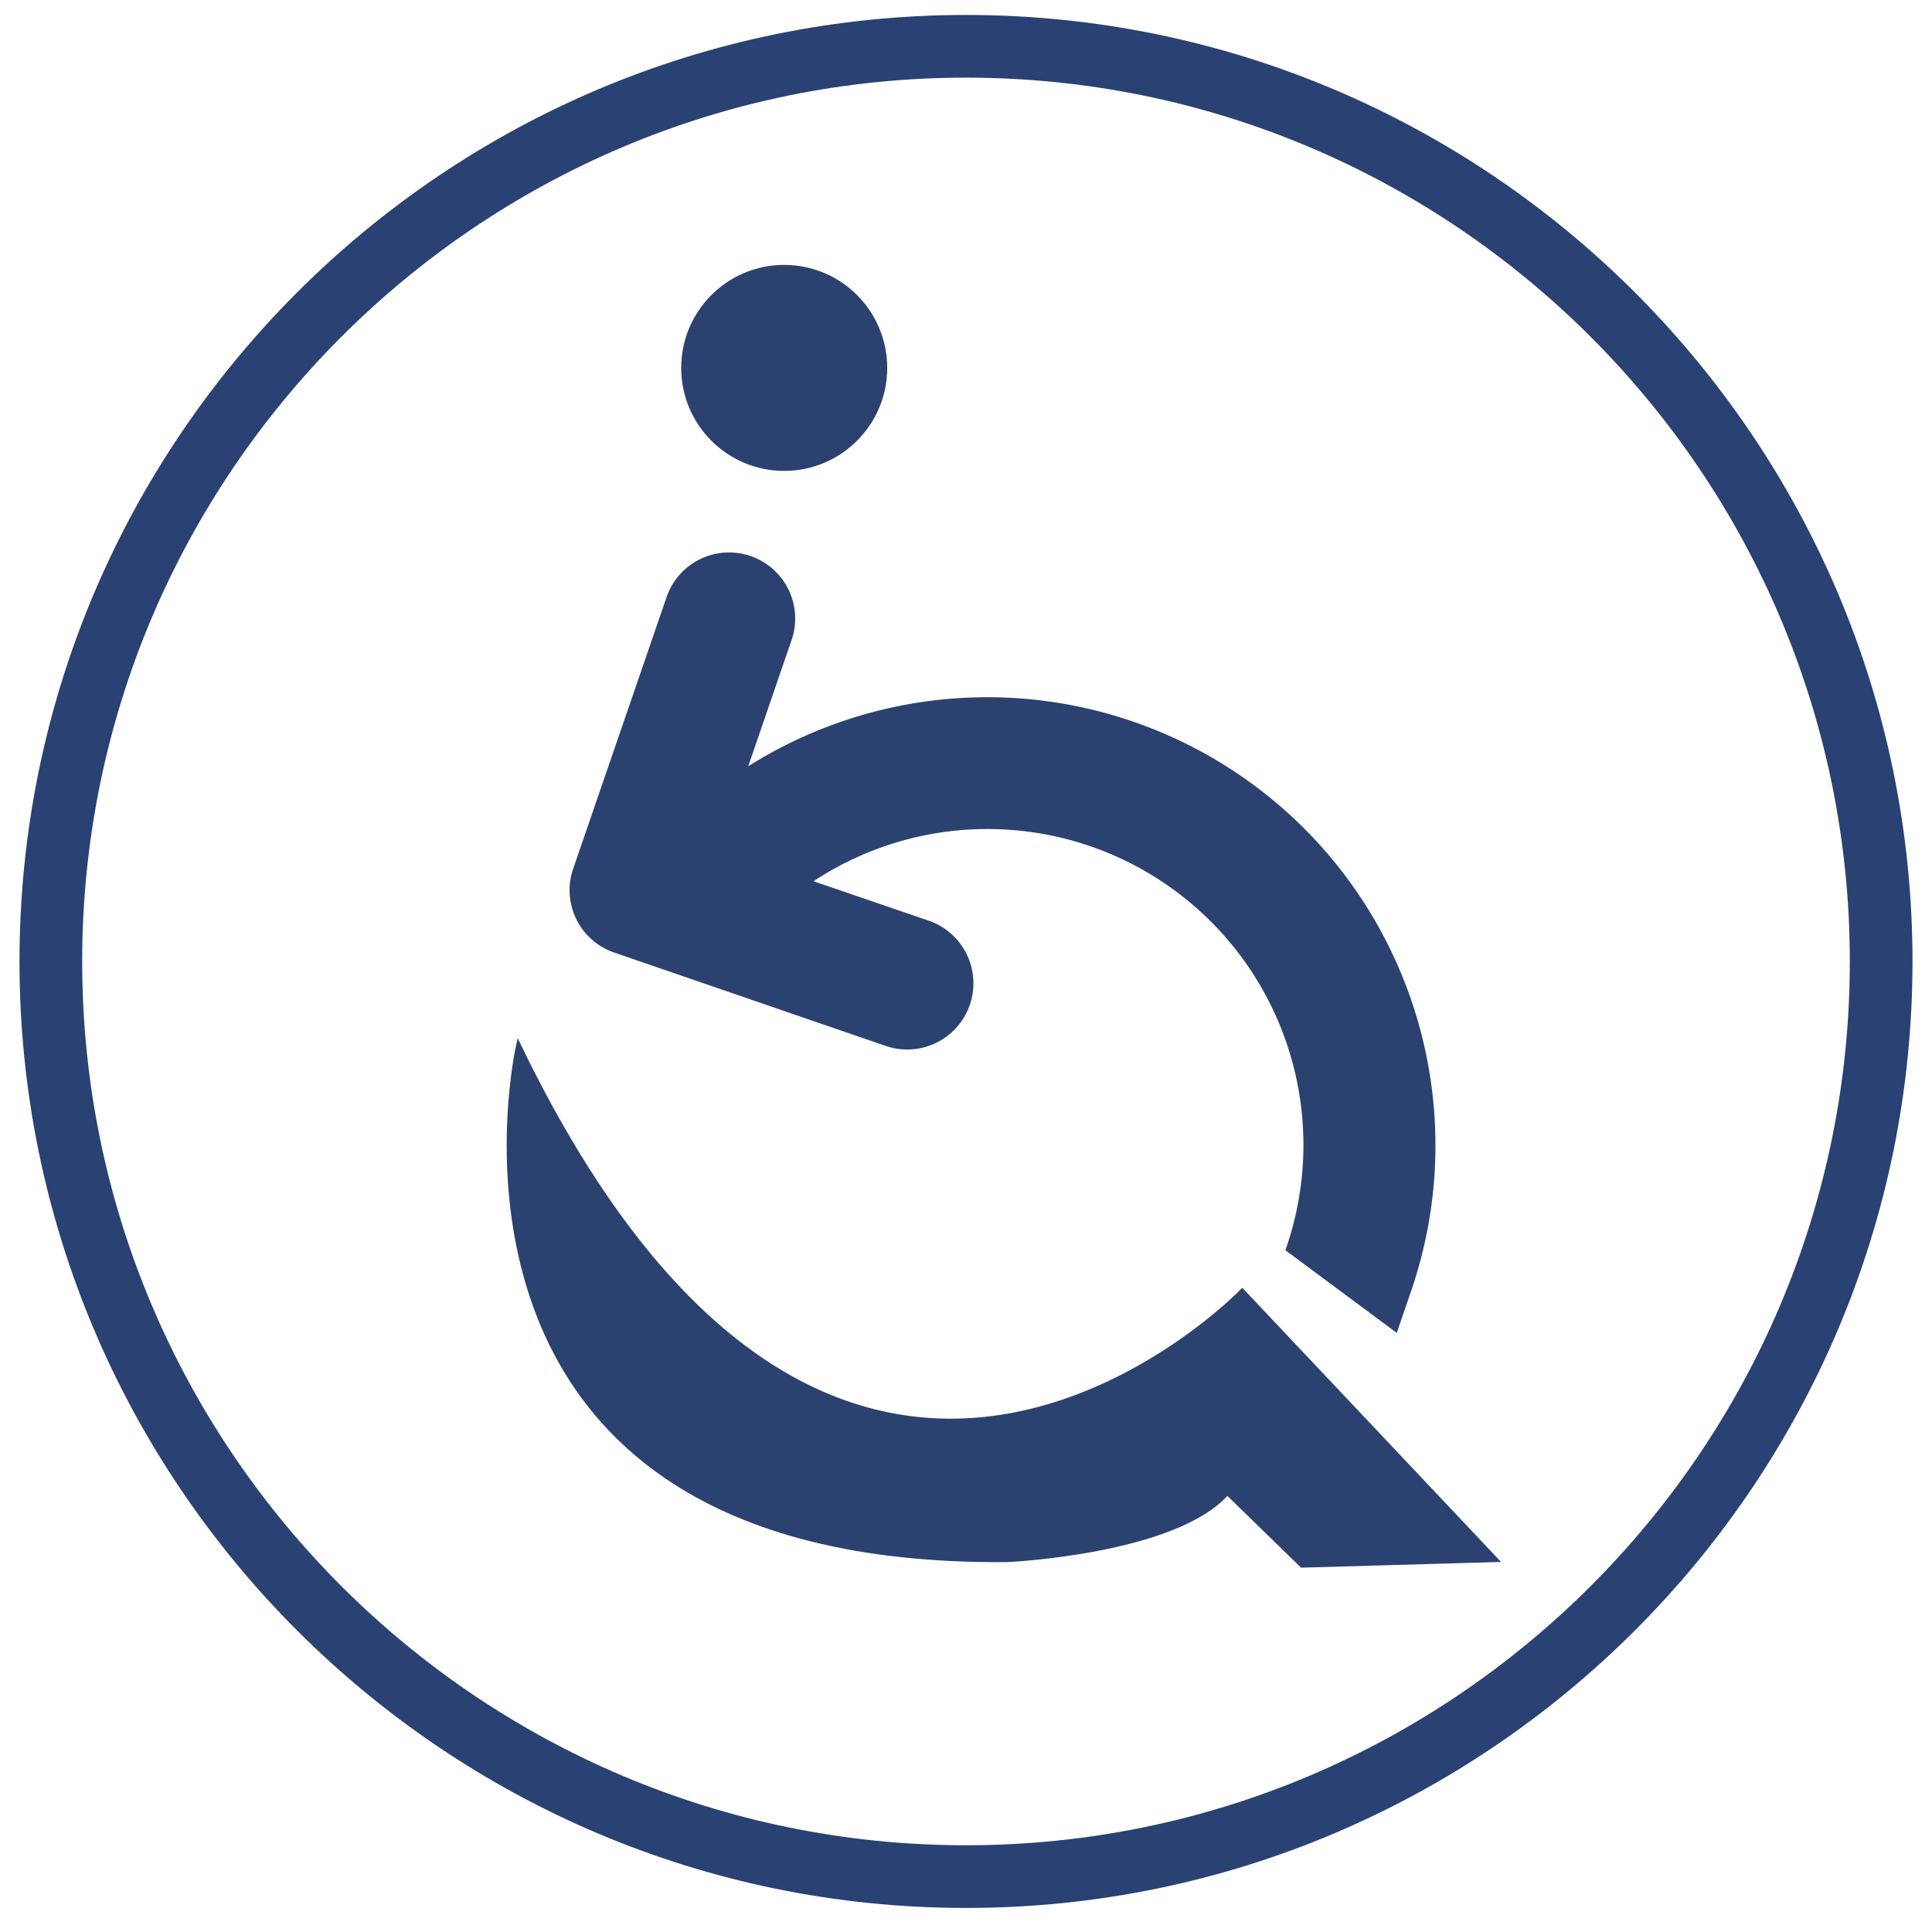
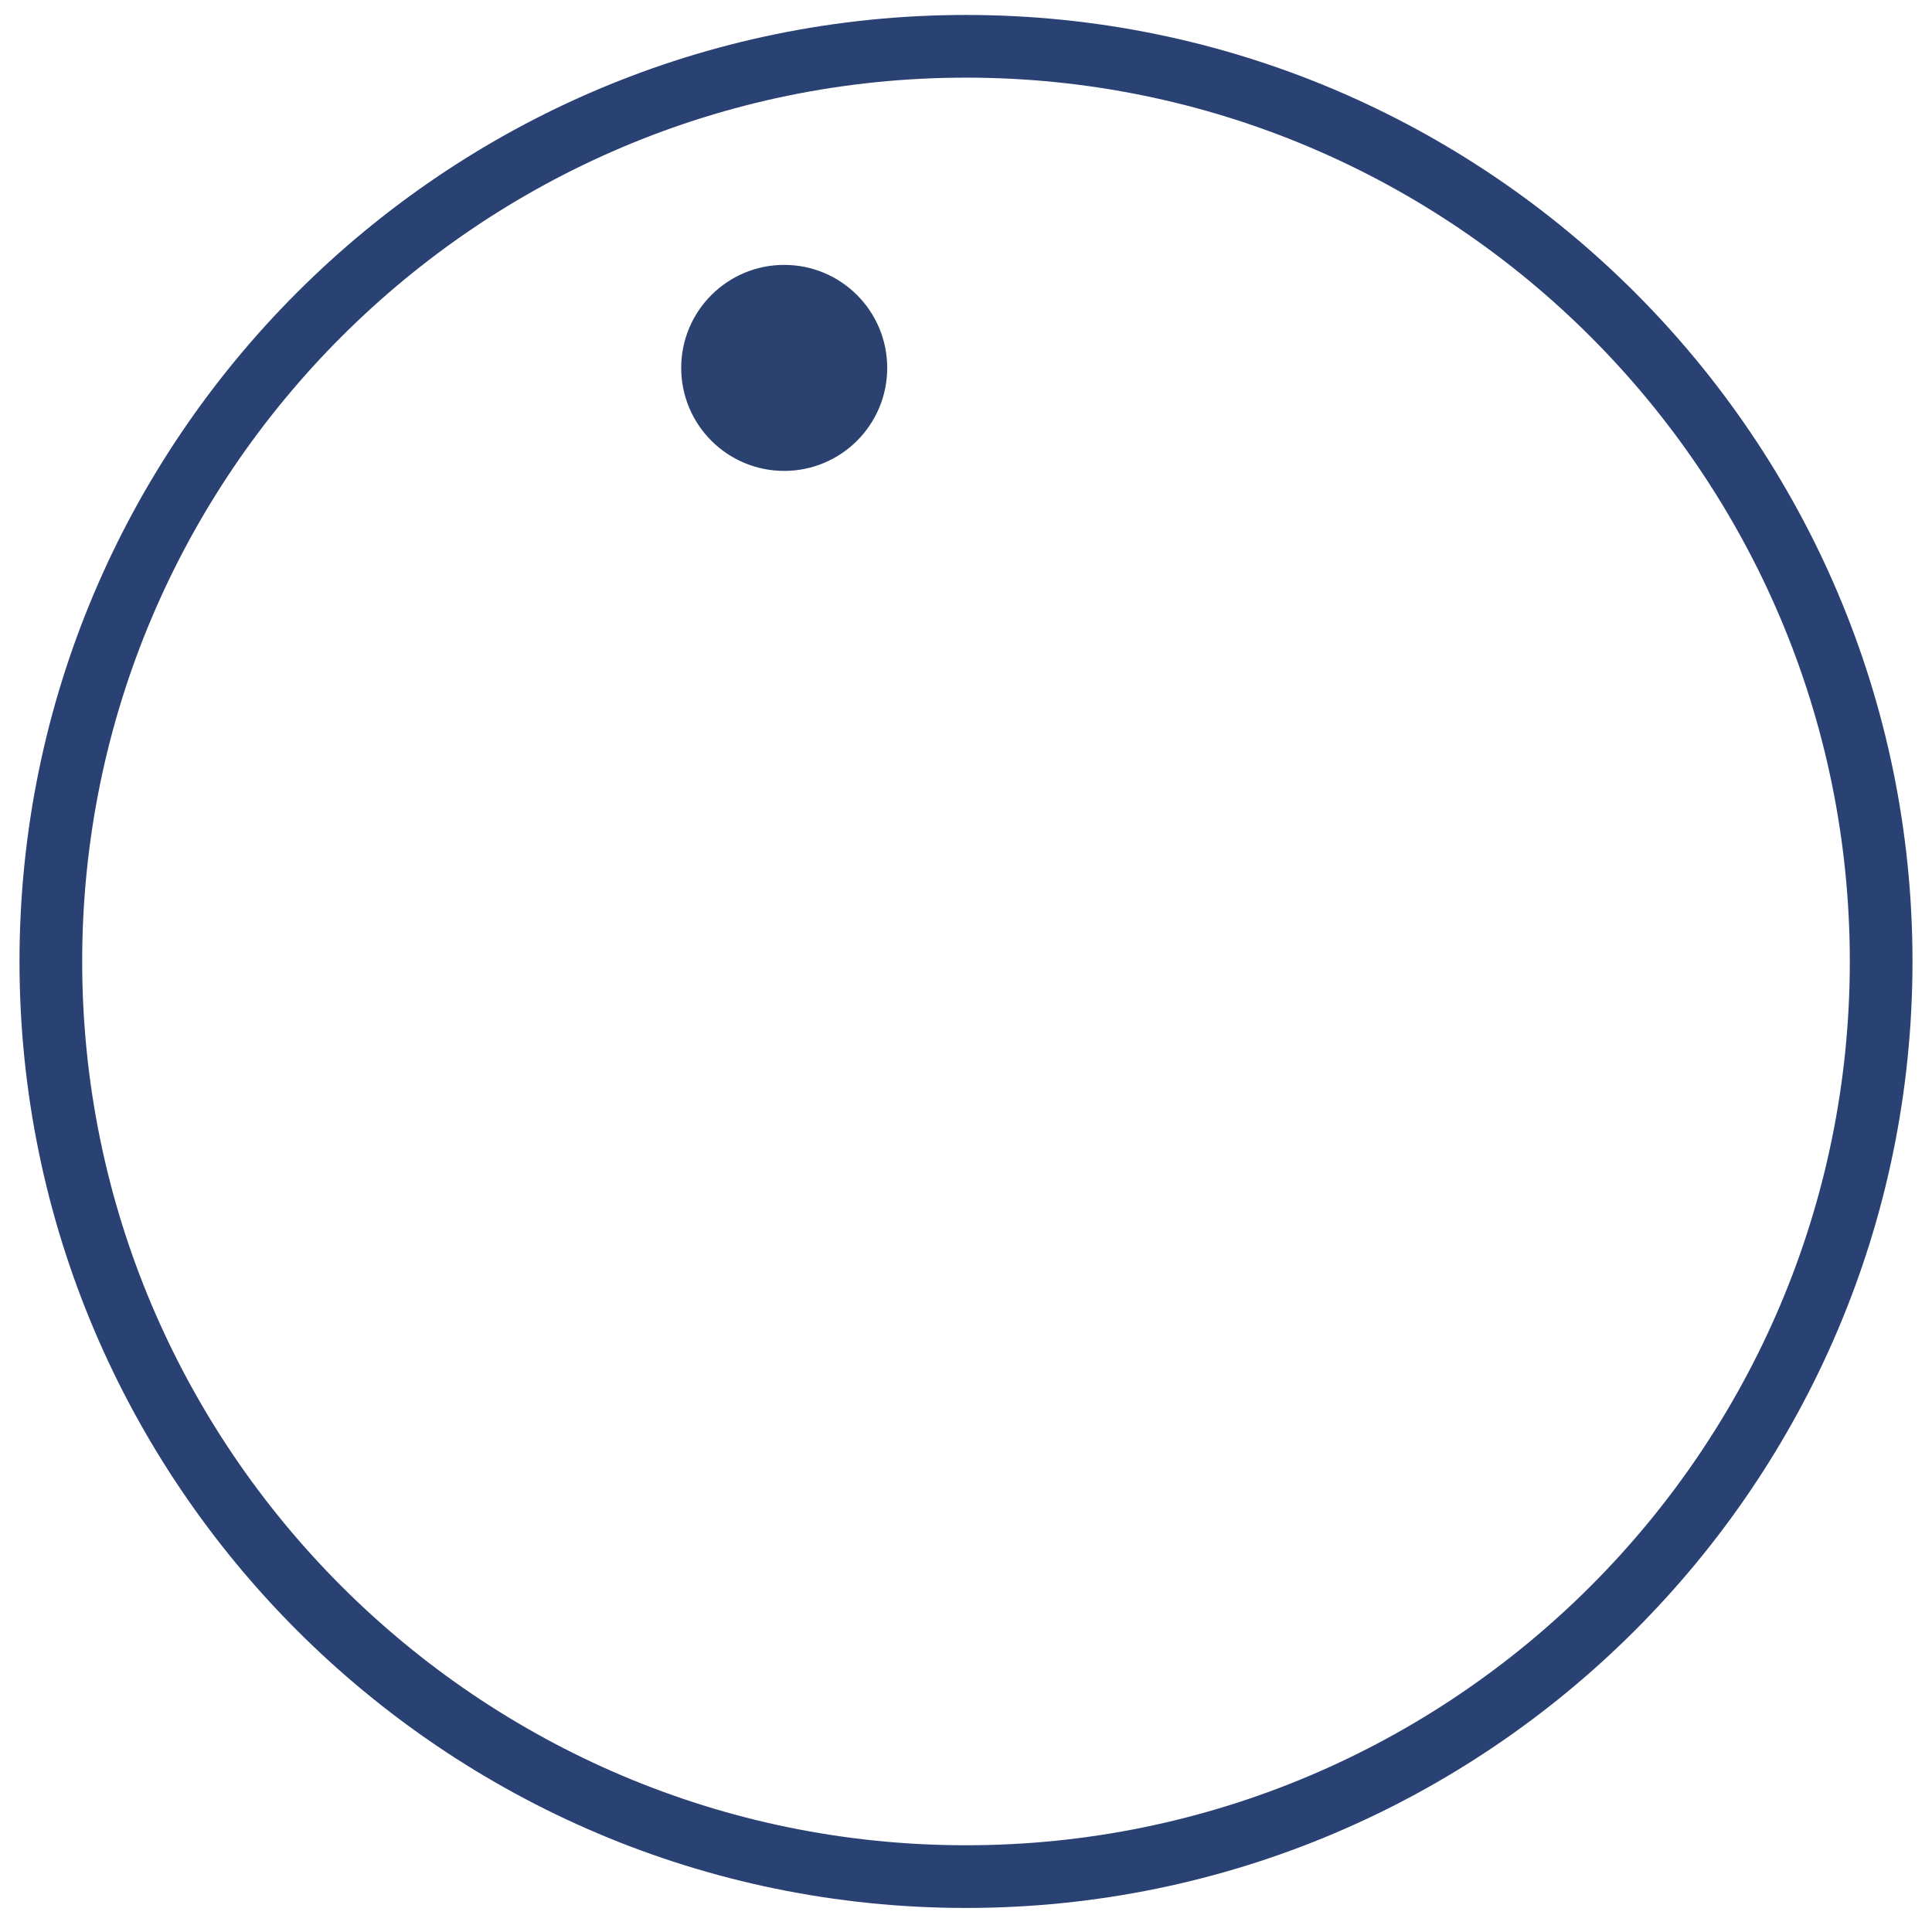
<svg xmlns="http://www.w3.org/2000/svg" id="katman_1" data-name="katman 1" viewBox="0 0 425 425">
  <defs>
    <style>.cls-1{fill:#2a4173;}.cls-2{fill:#2b4271;stroke:#2b4271;stroke-miterlimit:10;}</style>
  </defs>
  <path class="cls-1" d="M212.5,419.71C97.69,419.71,4.29,326.31,4.29,211.5S97.69,3.29,212.5,3.29,420.71,96.69,420.71,211.5,327.31,419.71,212.5,419.71Zm0-402.63C105.3,17.08,18.08,104.3,18.08,211.5S105.3,405.92,212.5,405.92,406.92,318.71,406.92,211.5,319.7,17.08,212.5,17.08Z" />
-   <path class="cls-2" d="M283.35,274.84A70,70,0,0,0,177.84,194l26.29,9A14,14,0,1,1,195,229.61l-59.72-20.54a14,14,0,0,1-8.71-17.84l20.54-59.73a14,14,0,1,1,26.55,9.13l-10,29.13A98.09,98.09,0,0,1,309.89,284l-2.88,8.4Z" />
-   <path class="cls-2" d="M329.08,343.13,273.27,284S184.63,376,114.05,229.87c0,0-26.27,114.44,107.51,113.26,0,0,36.93-1.64,48.42-14.78l16.42,16Z" />
  <circle class="cls-2" cx="172.51" cy="80.93" r="22.16" />
</svg>